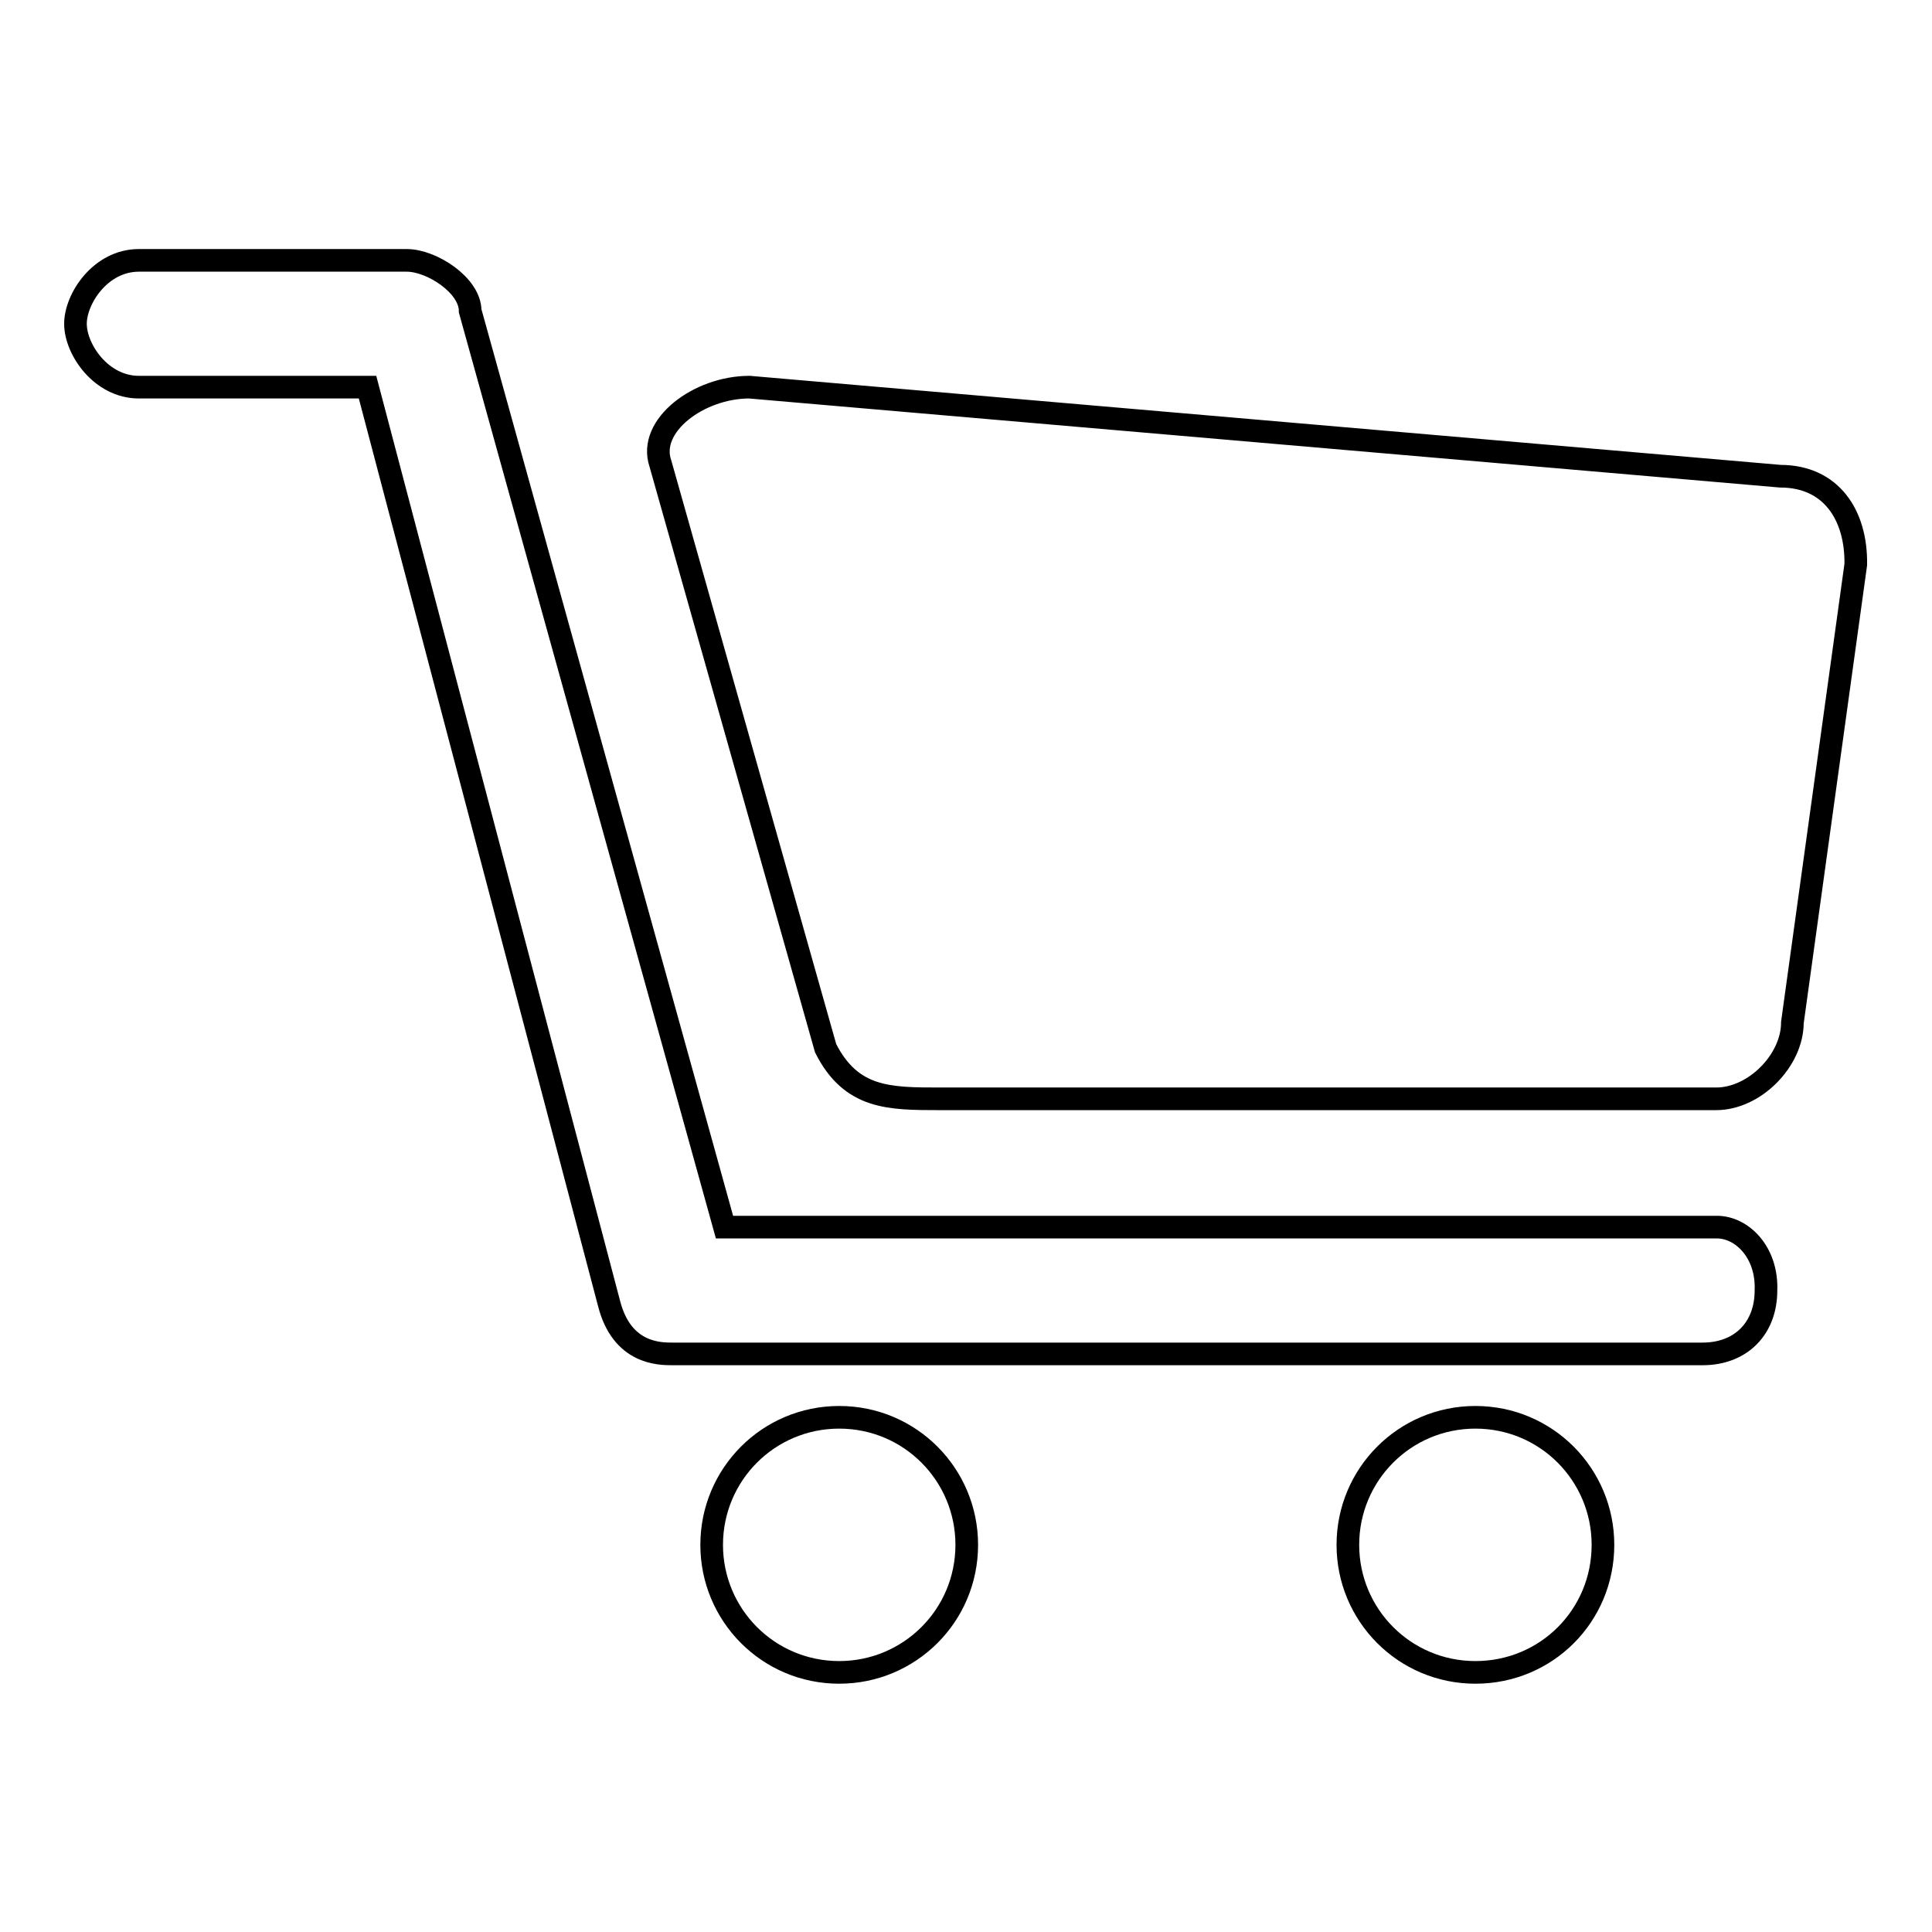
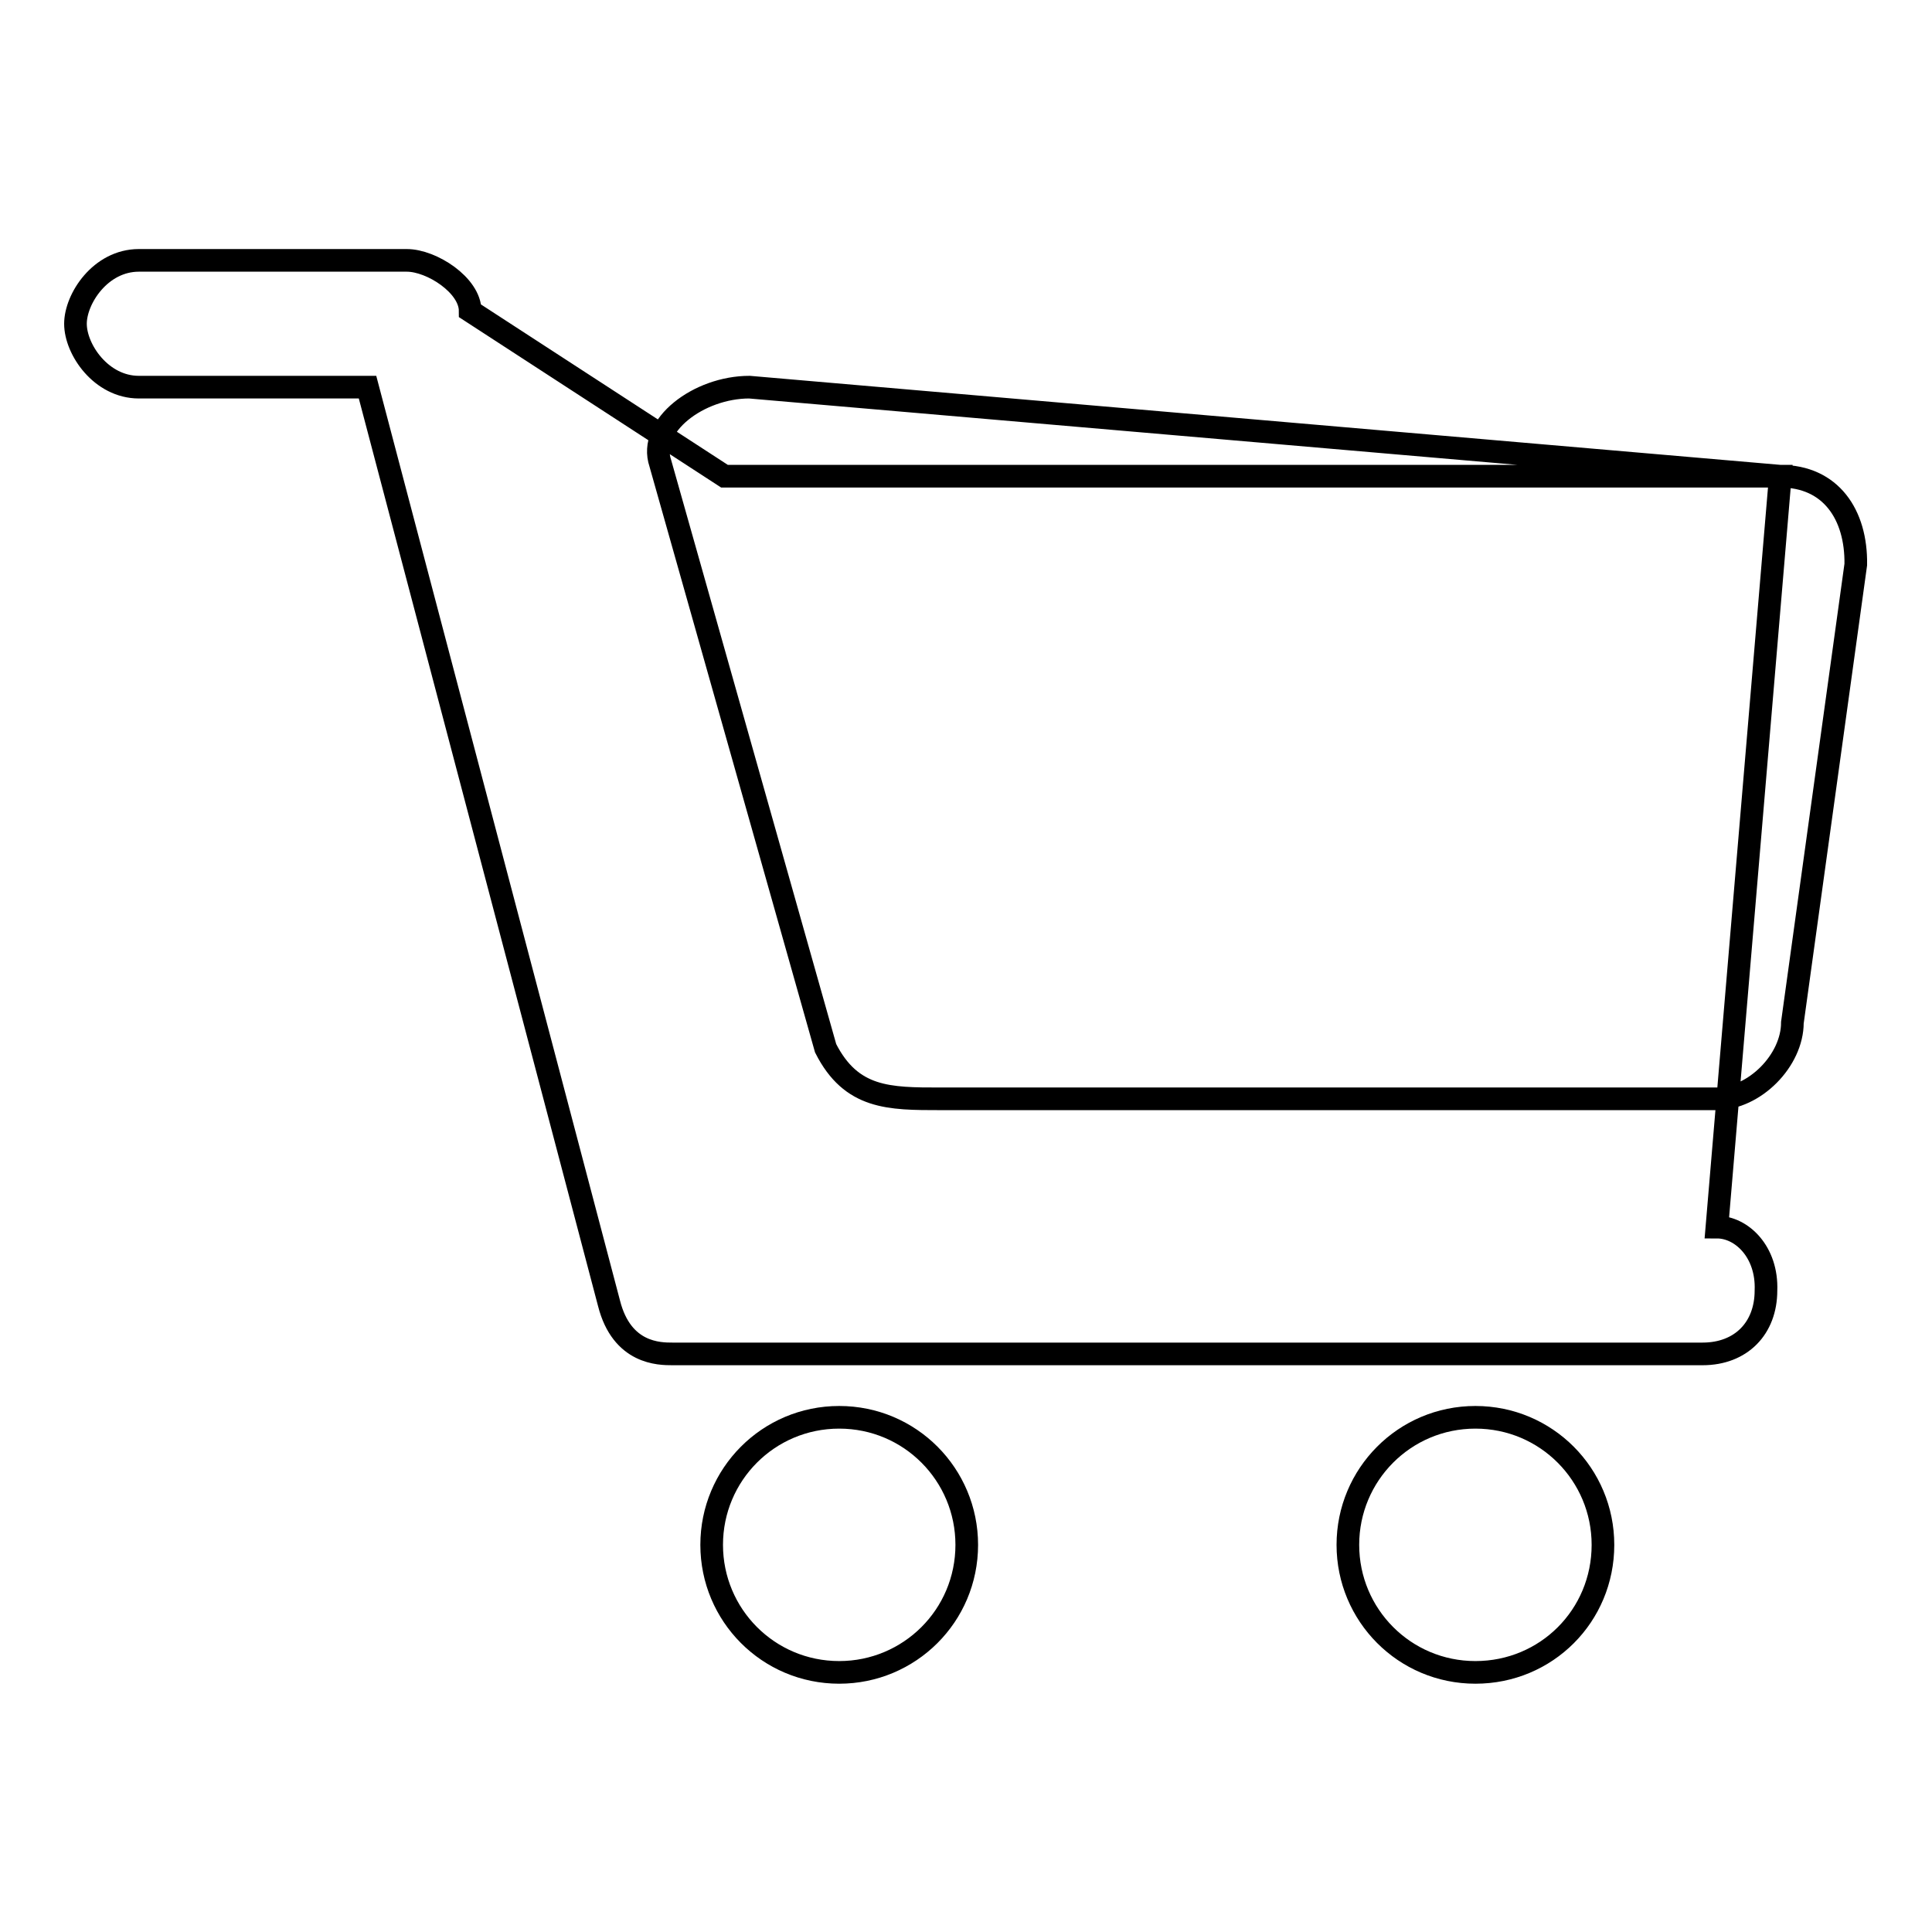
<svg xmlns="http://www.w3.org/2000/svg" version="1.1" x="0px" y="0px" viewBox="0 0 256 256" enable-background="new 0 0 256 256" xml:space="preserve">
  <g>
-     <path stroke-width="3" fill-opacity="0" stroke="#000000" d="M235.9,63.1L99.3,51.3c-6.7,0-13.5,5.1-11.8,10.1l21.9,77.5c3.4,6.7,8.4,6.7,15.2,6.7h102.8 c5.1,0,10.1-5.1,10.1-10.1l8.4-60.7C246,68.2,242.6,63.1,235.9,63.1z M227.5,162.6H96L62.3,41.2c0-3.4-5.1-6.7-8.4-6.7H18.4 c-5.1,0-8.4,5.1-8.4,8.4c0,3.4,3.4,8.4,8.4,8.4h30.3l32,121.4c1.7,6.7,6.7,6.7,8.4,6.7h136.5c5.1,0,8.4-3.4,8.4-8.4 C234.2,165.9,230.8,162.6,227.5,162.6L227.5,162.6z M94.3,204.7c0,9.3,7.5,16.9,16.9,16.9c9.3,0,16.9-7.5,16.9-16.9 c0-9.3-7.5-16.9-16.9-16.9C101.8,187.8,94.3,195.4,94.3,204.7z M178.6,204.7c0,9.3,7.5,16.9,16.9,16.9s16.9-7.5,16.9-16.9 c0-9.3-7.5-16.9-16.9-16.9S178.6,195.4,178.6,204.7z" />
+     <path stroke-width="3" fill-opacity="0" stroke="#000000" d="M235.9,63.1L99.3,51.3c-6.7,0-13.5,5.1-11.8,10.1l21.9,77.5c3.4,6.7,8.4,6.7,15.2,6.7h102.8 c5.1,0,10.1-5.1,10.1-10.1l8.4-60.7C246,68.2,242.6,63.1,235.9,63.1z H96L62.3,41.2c0-3.4-5.1-6.7-8.4-6.7H18.4 c-5.1,0-8.4,5.1-8.4,8.4c0,3.4,3.4,8.4,8.4,8.4h30.3l32,121.4c1.7,6.7,6.7,6.7,8.4,6.7h136.5c5.1,0,8.4-3.4,8.4-8.4 C234.2,165.9,230.8,162.6,227.5,162.6L227.5,162.6z M94.3,204.7c0,9.3,7.5,16.9,16.9,16.9c9.3,0,16.9-7.5,16.9-16.9 c0-9.3-7.5-16.9-16.9-16.9C101.8,187.8,94.3,195.4,94.3,204.7z M178.6,204.7c0,9.3,7.5,16.9,16.9,16.9s16.9-7.5,16.9-16.9 c0-9.3-7.5-16.9-16.9-16.9S178.6,195.4,178.6,204.7z" />
  </g>
</svg>